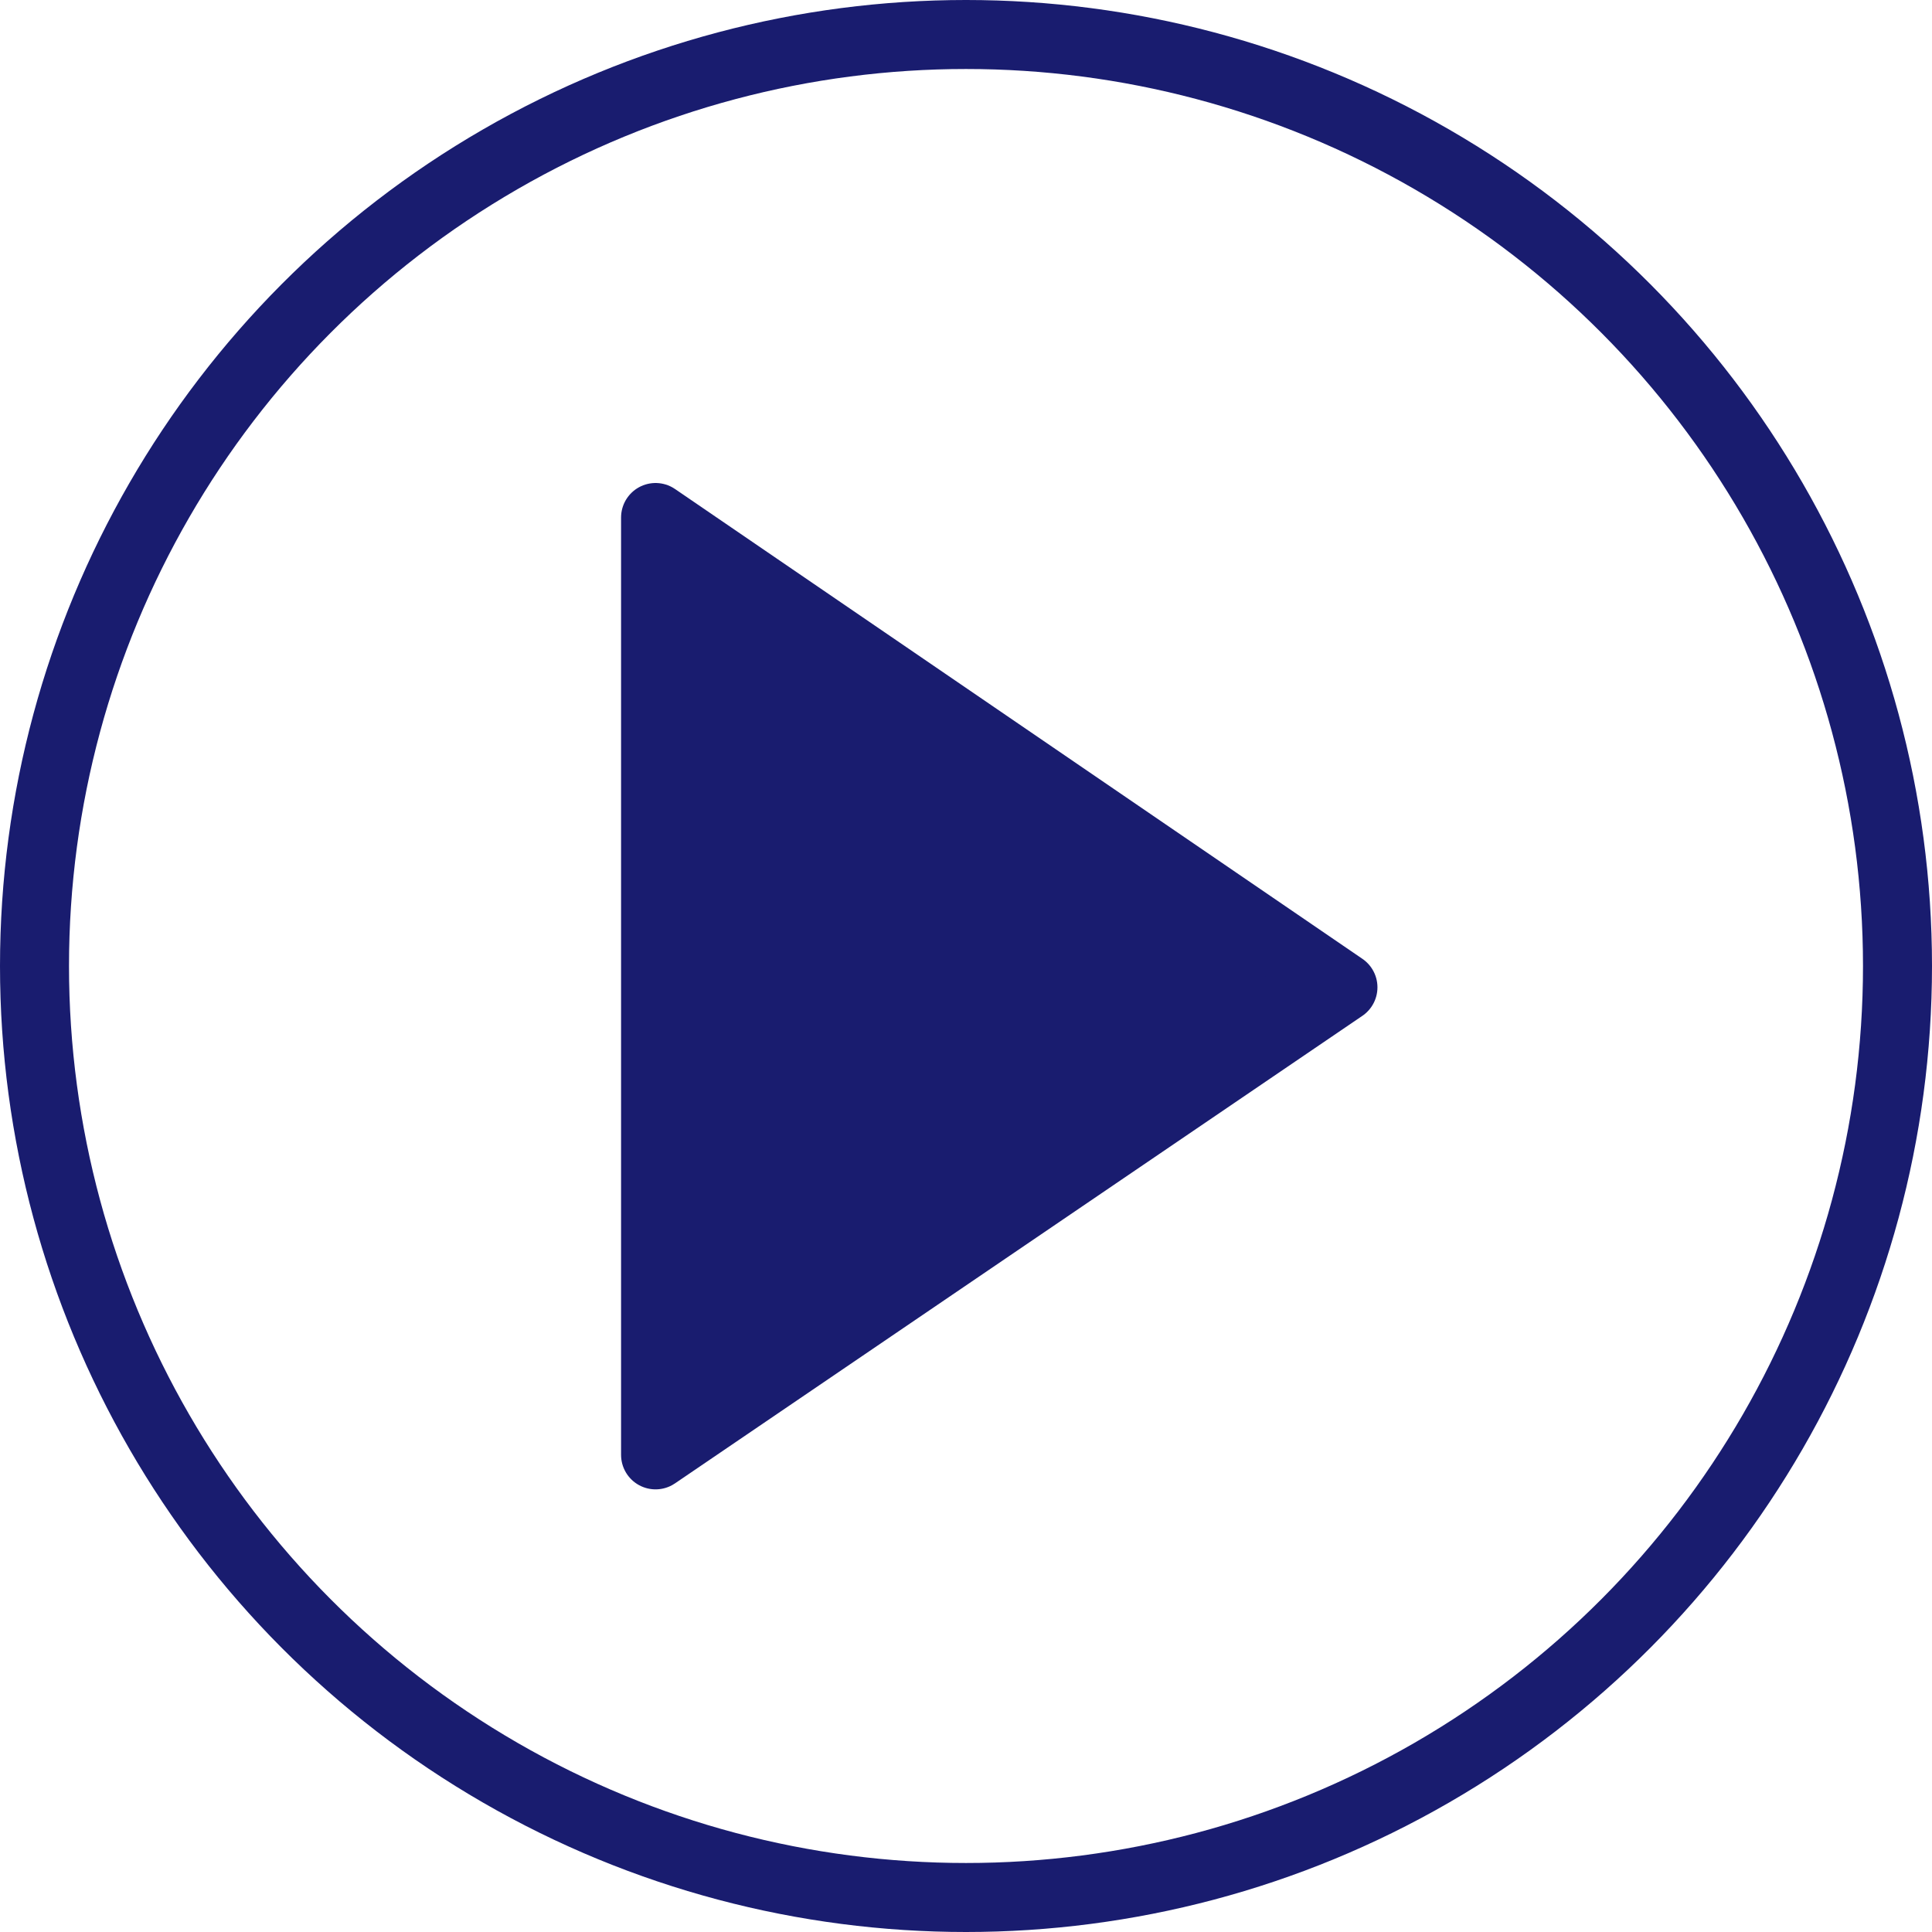
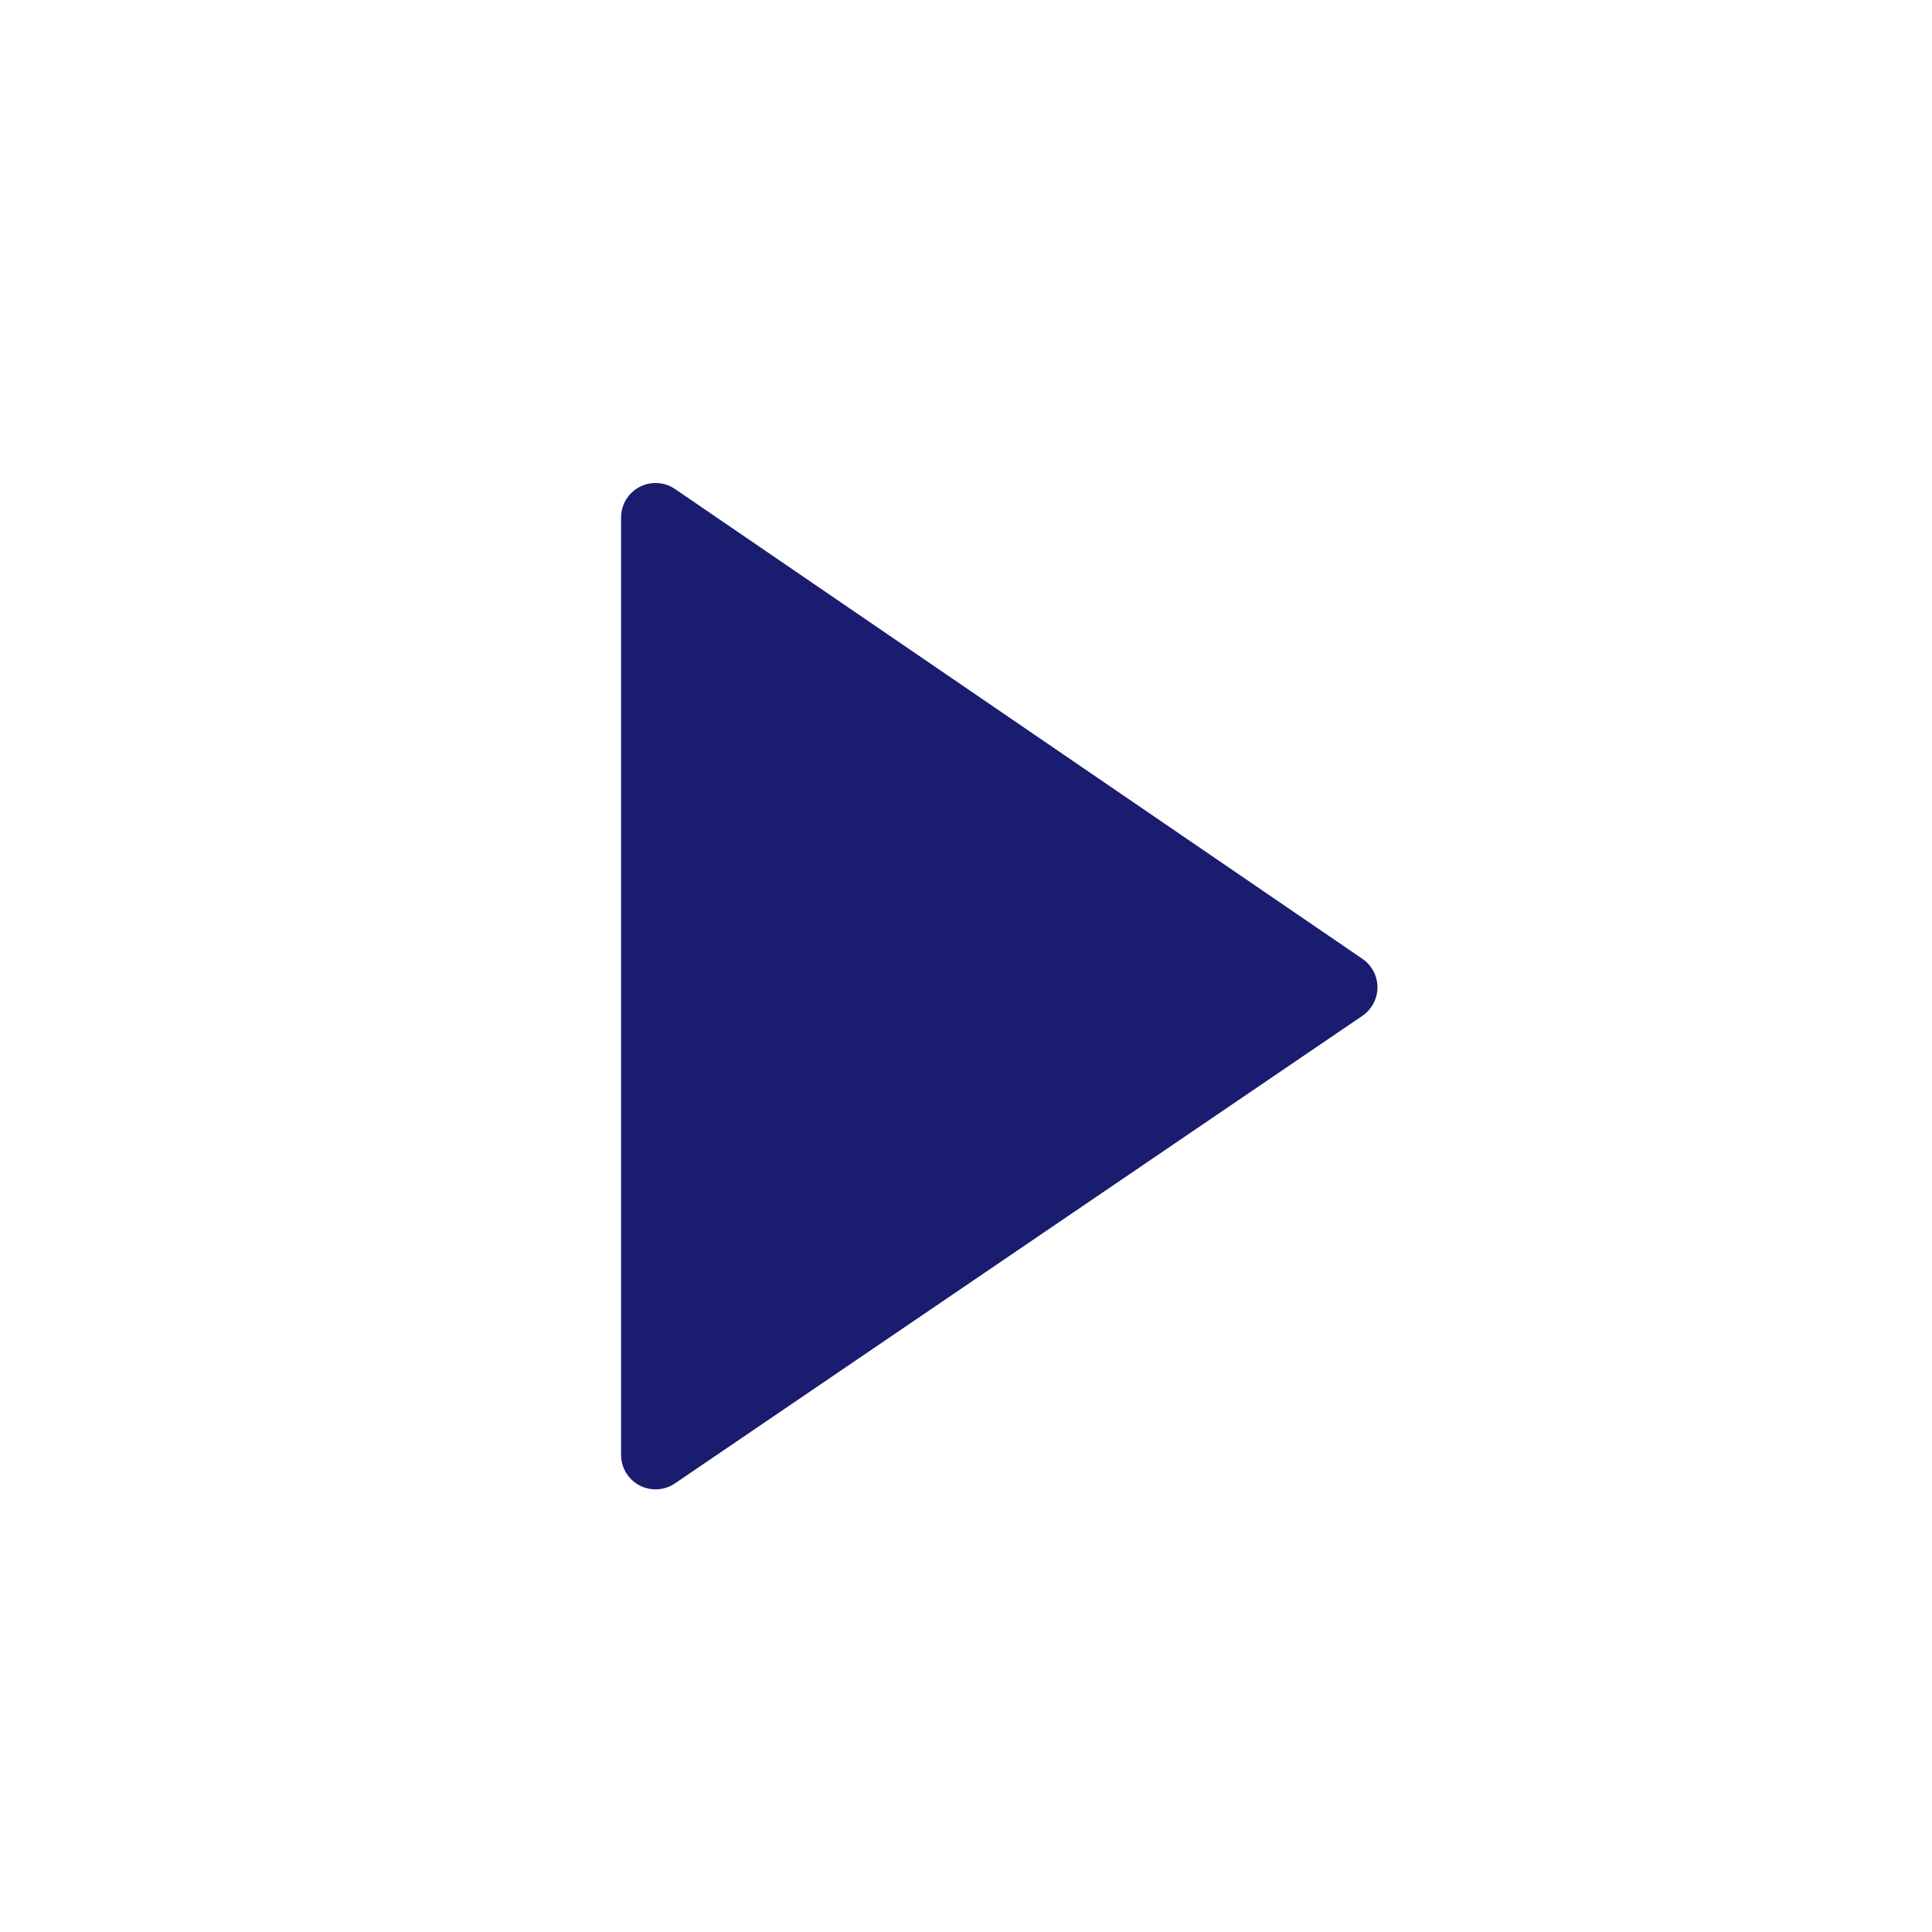
<svg xmlns="http://www.w3.org/2000/svg" width="28" height="28" viewBox="0 0 28 28">
  <g transform="translate(-1066 -5)">
    <path d="M1084.926,18.145l-9.962,6.776V11.336Z" transform="translate(0.537 1.164)" fill="#191c6f" stroke="#191c6f" stroke-linejoin="round" stroke-width="1" />
    <g transform="translate(1066 5)" fill="none" stroke="#191c6f" stroke-width="1">
      <circle cx="14" cy="14" r="14" stroke="none" />
-       <circle cx="14" cy="14" r="13.5" fill="none" />
    </g>
  </g>
</svg>